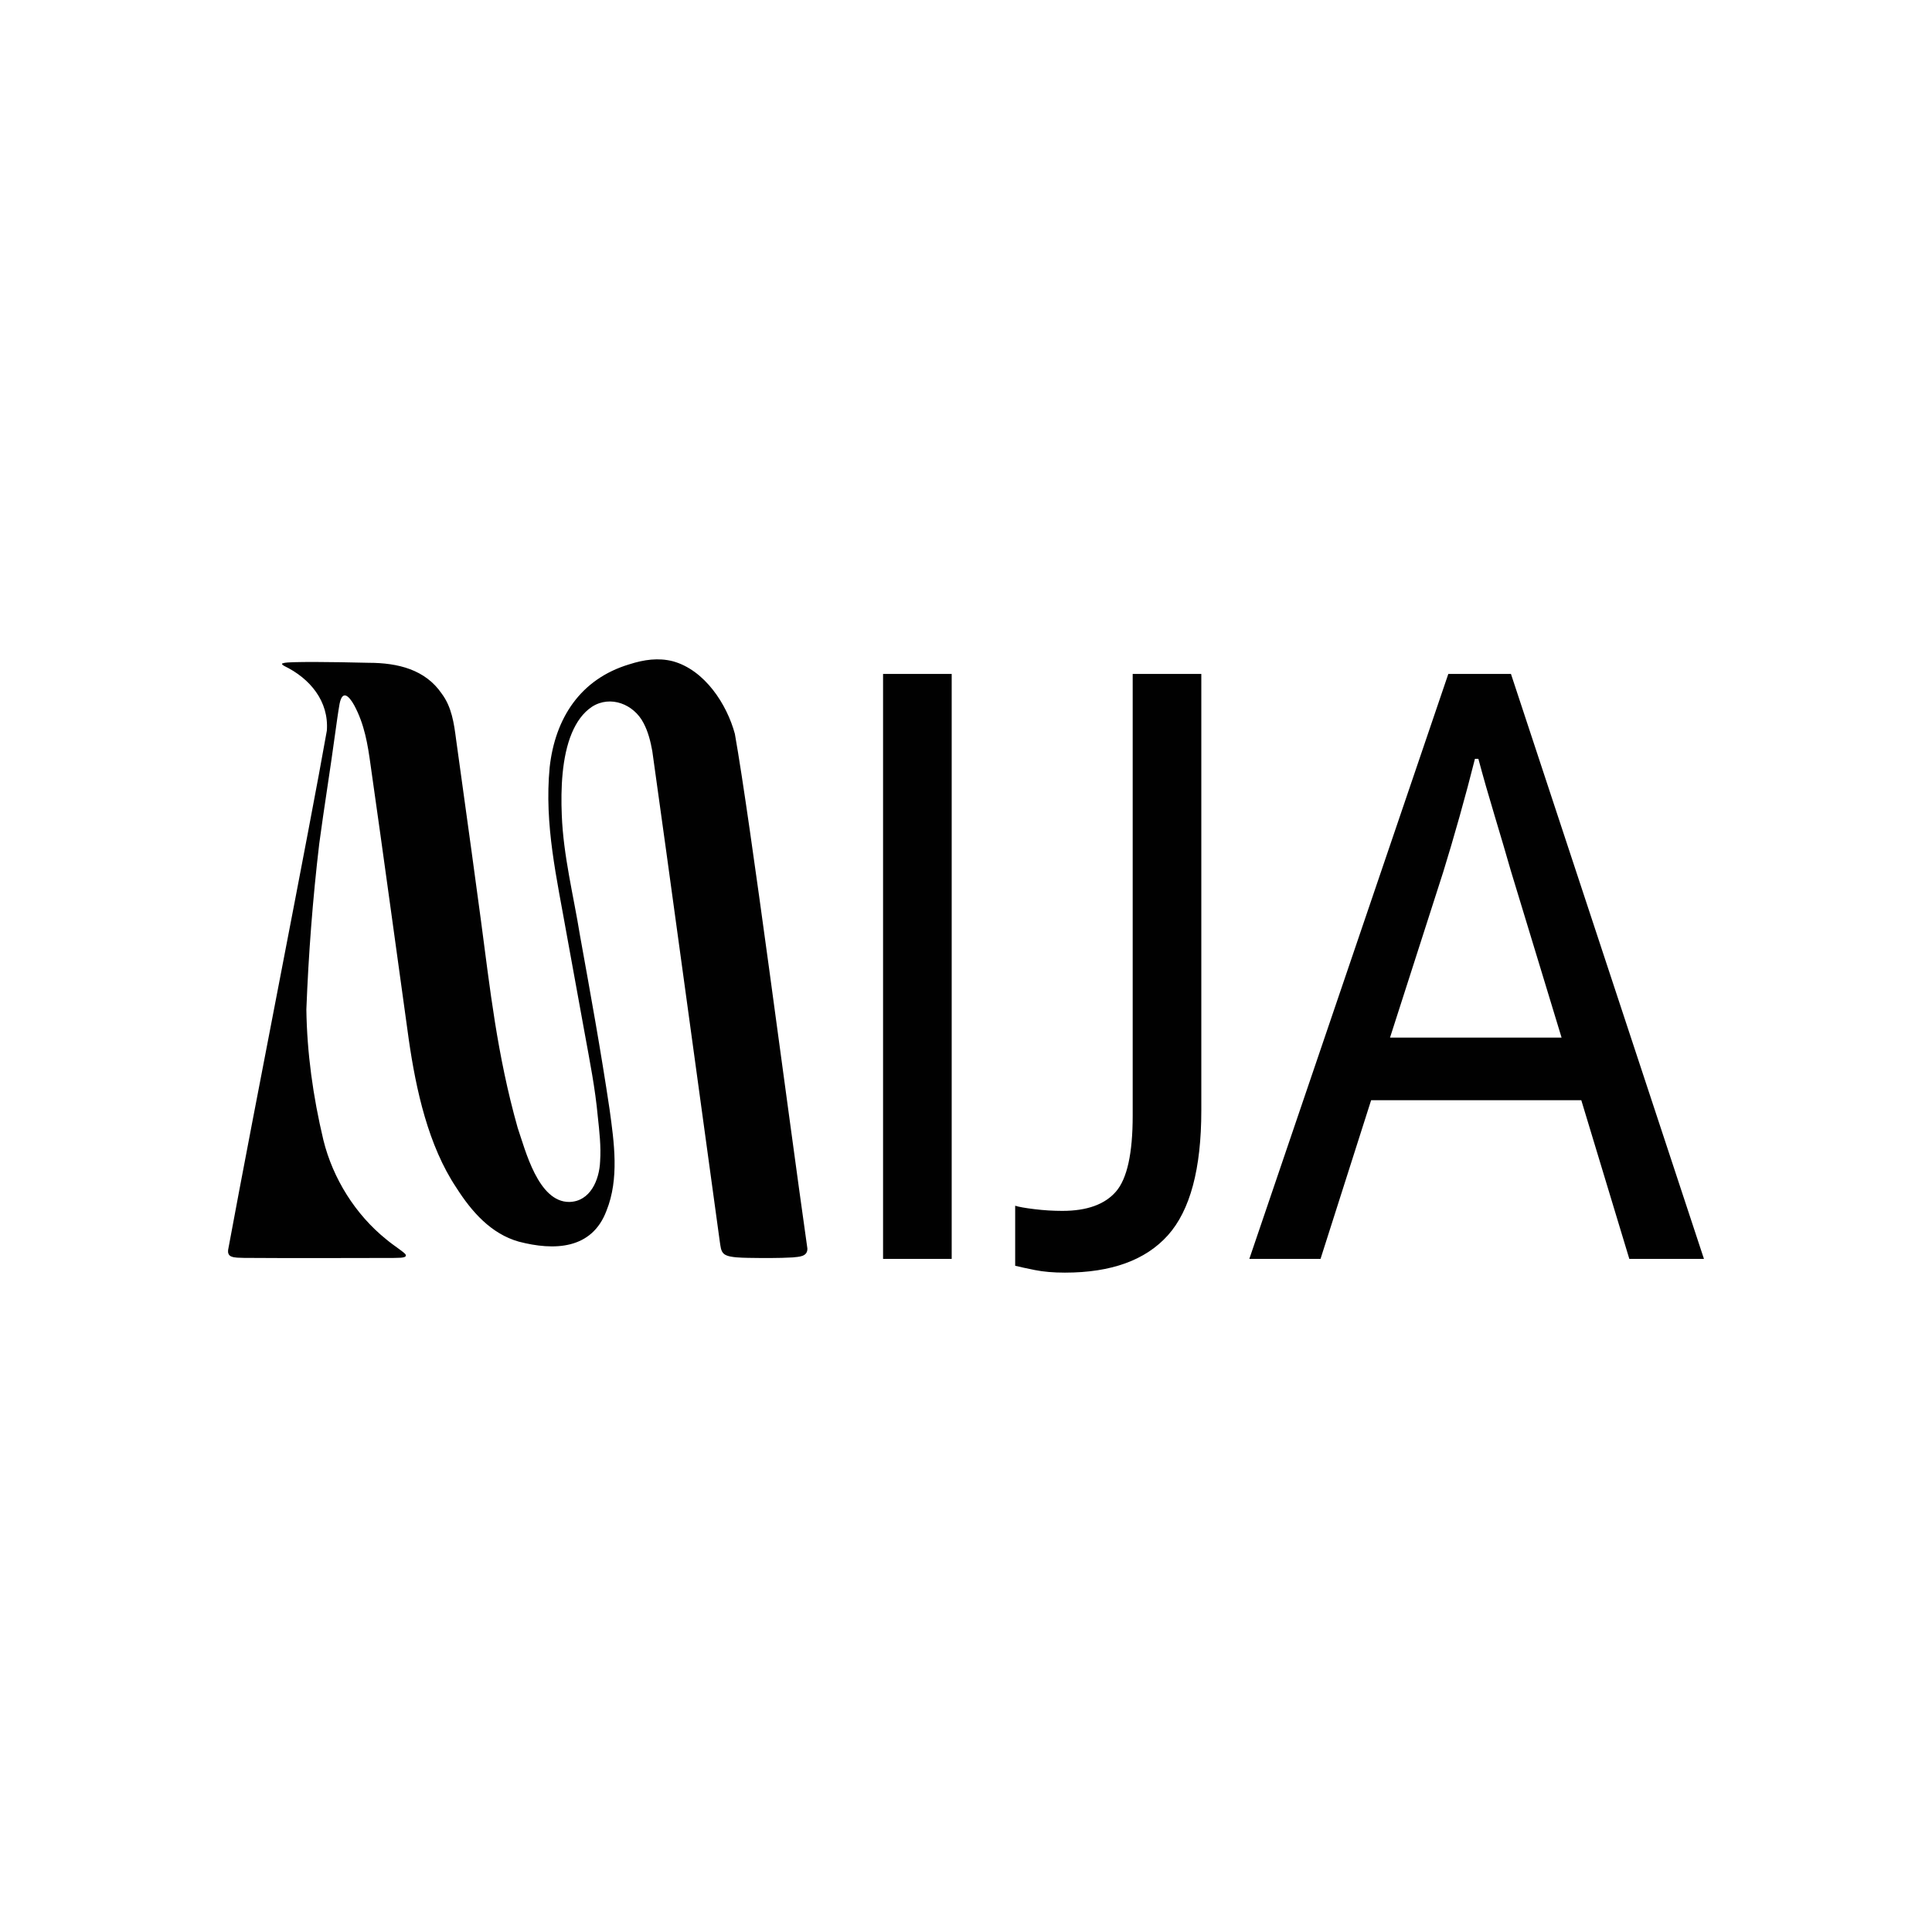
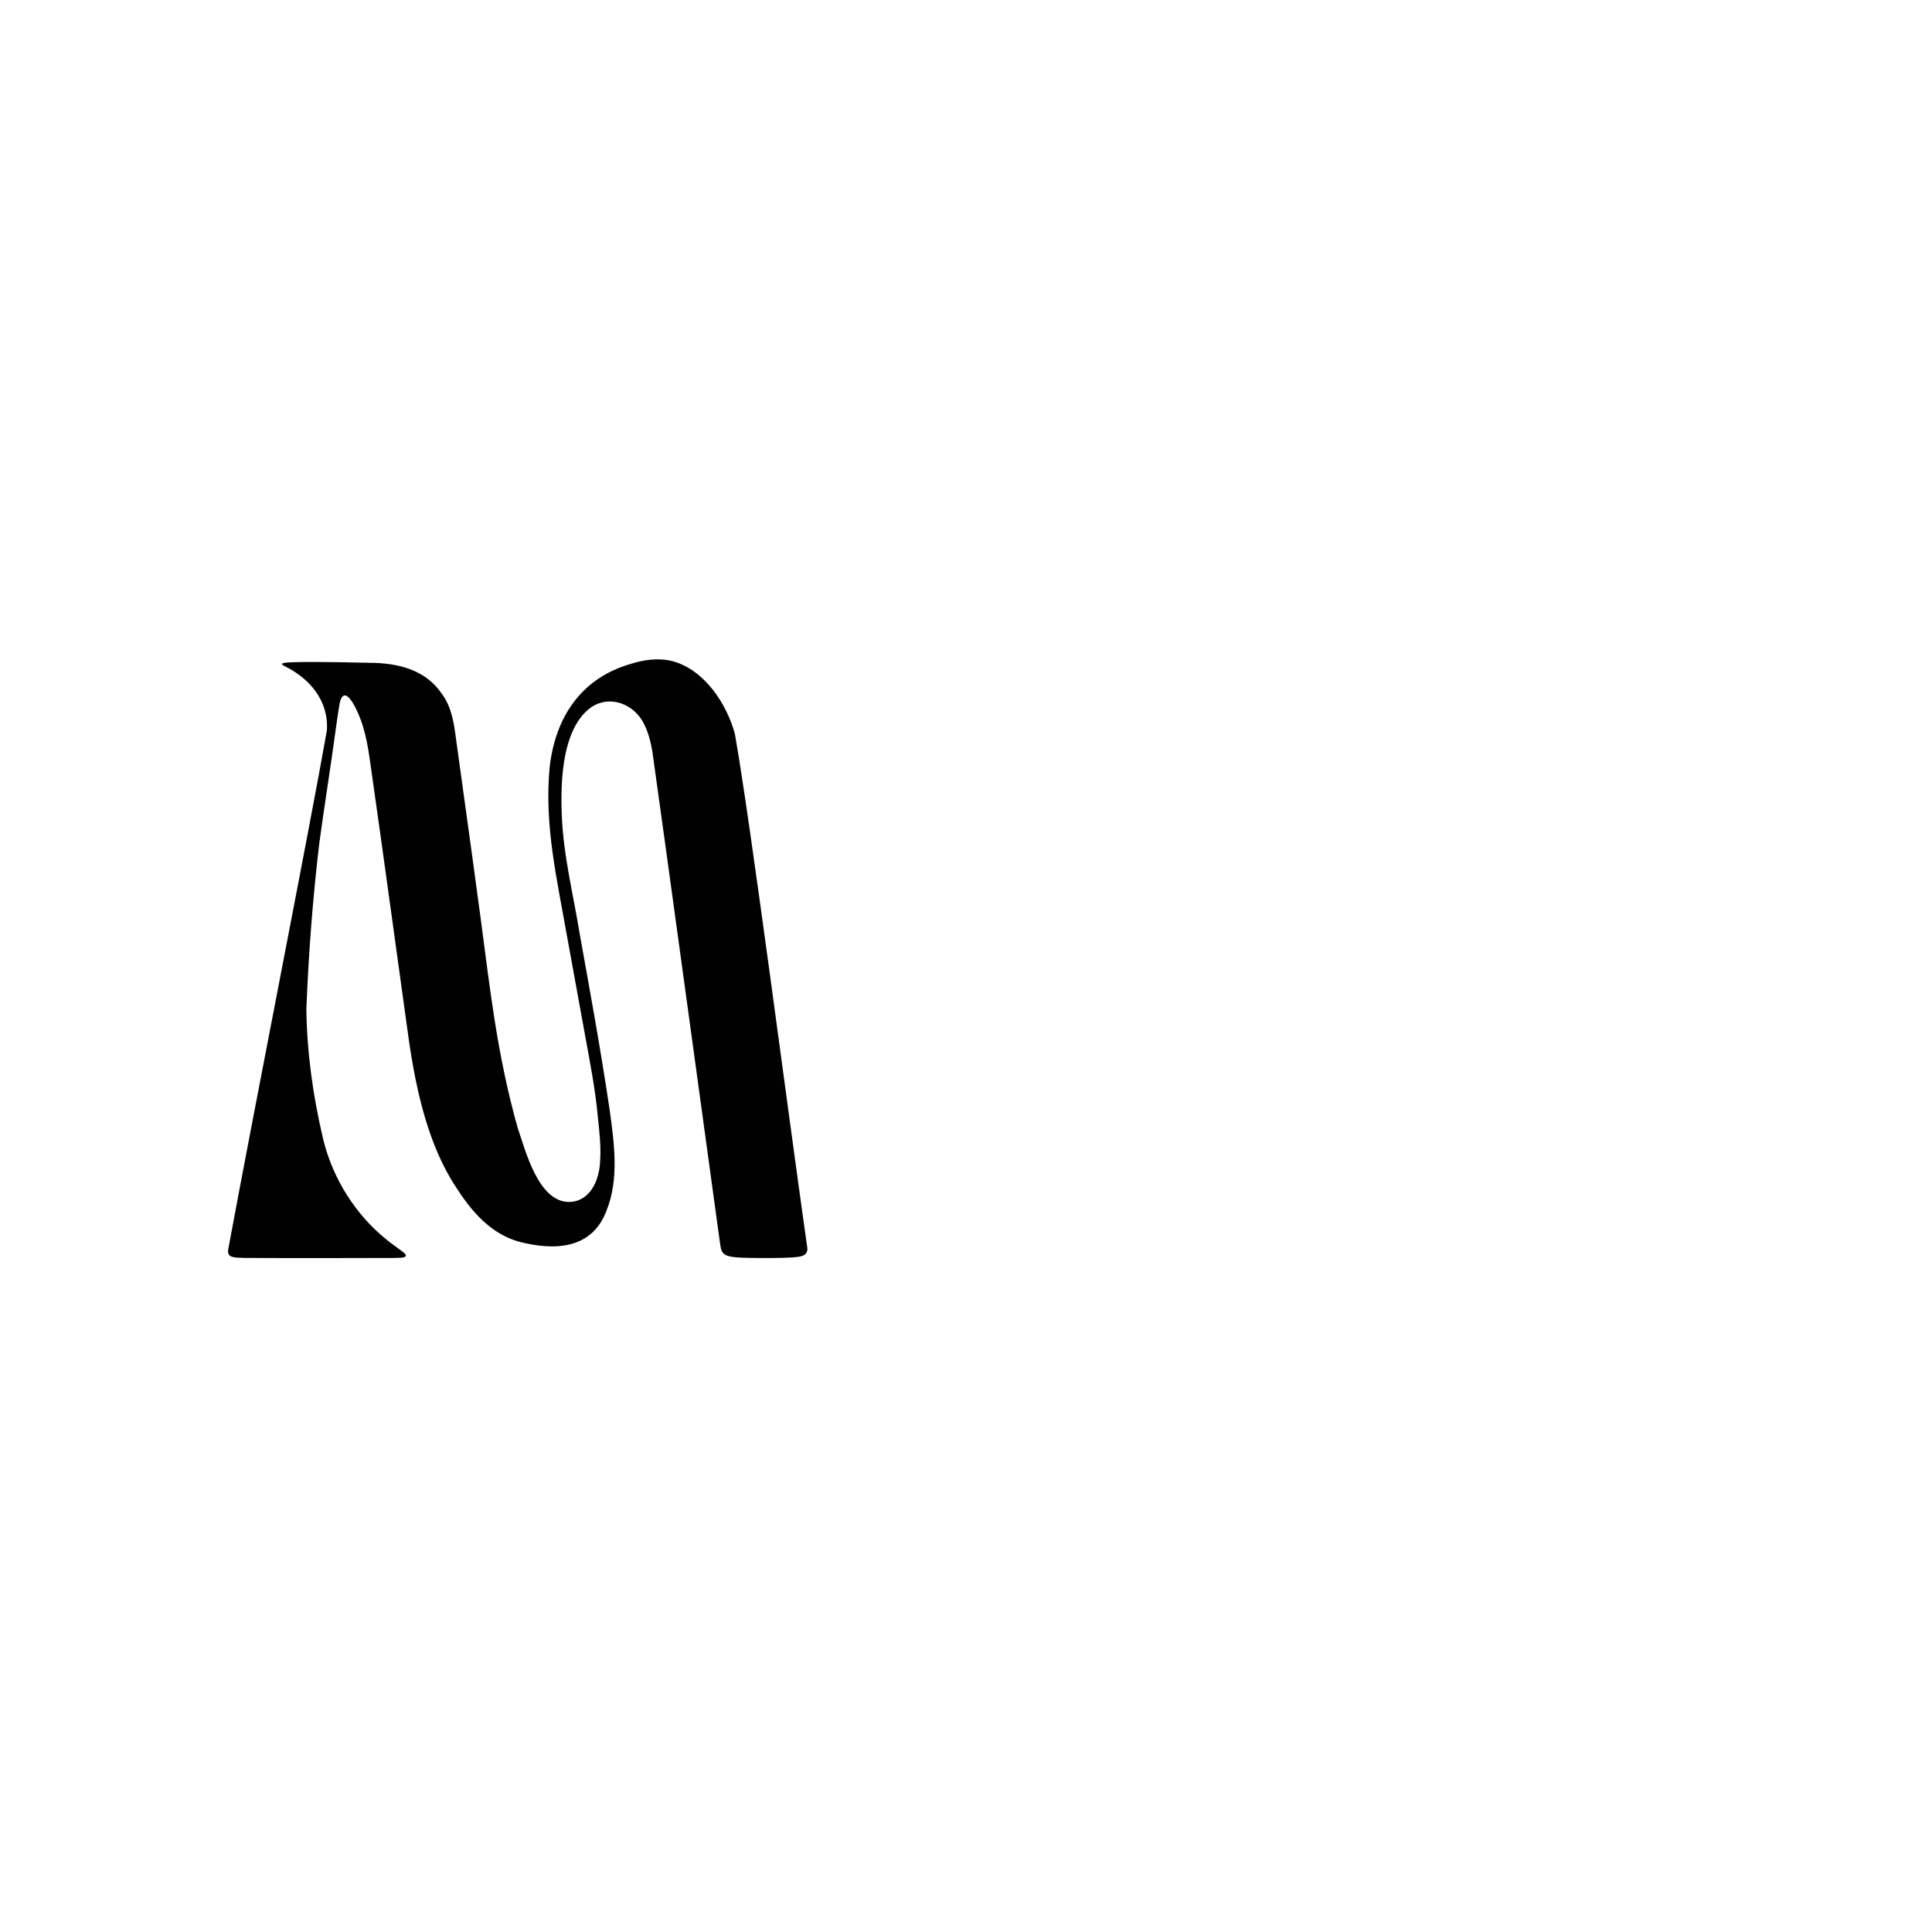
<svg xmlns="http://www.w3.org/2000/svg" viewBox="0 0 1080 1080" data-sanitized-data-name="Layer 1" data-name="Layer 1" id="Layer_1">
  <defs>
    <style>
      .cls-1 {
        fill: #010101;
      }
    </style>
  </defs>
  <path d="M129.19,702.34c2.05.9,4.62.68,7.2.83,24.82.19,60.27.08,83.59.03,1.81-.14,6.71.26,6.93-1.32-.07-.82-.63-1.09-1.25-1.7-.92-.71-1.73-1.38-2.89-2.19-2.18-1.59-4.85-3.48-6.85-5.18-17.21-13.83-29.84-34-35.15-55.53-5.81-24.38-9.18-48.88-9.51-73,1.19-30.83,3.57-61.96,7.2-92.66,2.75-20.54,6.14-41.16,8.91-61.7.74-5.26,1.61-11.75,2.45-16.46,1.58-7.97,5.2-4.54,8.15.73,5.79,10.73,7.59,21.84,9.21,33.65,6.91,48.23,15.89,114.35,21.35,153.45,4.03,27.85,10.85,59.13,26.61,82.7,8.51,13.36,19.33,25.71,34.87,30.1,19.69,5.13,40.85,4.49,49.02-17.3,7.18-17.82,4.29-38.09,1.73-56.63-4.91-33-10.65-64.54-16.53-97.15-3.61-22.36-9.31-44.55-10.19-67.36-.61-14.63.02-32.56,5.63-45.89,2.6-6.11,6.13-11.26,11.25-14.68,10.38-6.64,23.39-1.39,28.79,9.05,2.6,4.85,3.98,10.46,4.93,15.76,7.81,55.32,27.75,201.89,37.74,274.25.44,2.41.41,5.38,2.53,6.97,1.78,1.24,4.55,1.54,6.71,1.75,2.13.19,4.3.24,6.52.29,8.02.13,17.26.21,25.03-.25,3.37-.38,8.31-.29,8.16-5.01-11.4-80.2-31.79-238.55-40.53-287.64-4.47-16.63-16.88-35.71-34.65-40.6-8.16-2.08-16.1-.94-24.44,1.73-27.27,8.21-41.38,30.06-44.44,57.5-3.09,32.22,3.97,61.94,9.62,94.03,3.27,18,6.68,36.71,9.95,54.65,2.89,15.91,5.89,30.86,7.33,46.62.87,8.1,1.87,16.7,1.3,24.95-.42,10.61-5.58,22.49-17.17,22.77-17.46.2-24.65-29.08-28.92-41.46-11.54-40.86-15.49-78.06-20.52-115.81-3.29-24.65-7.1-52.19-10.61-77.48-1.27-9.22-2.31-16.55-3.29-23.78-1.17-9.04-2.44-18.15-8.03-25.62-9.17-13.45-24.46-17.24-40.87-17.24-9.99-.28-21.09-.41-30.69-.47-3.71.05-8.25,0-11.1.13-2.54.2-4.39-.02-6.44.71-.66.34.5,1.06,1.09,1.41,14.4,6.97,24.99,19.72,23.79,36.14-9.52,54.16-40.3,209.66-55.2,290.35-.19,1.5.24,2.91,1.6,3.52l.07.03Z" class="cls-1" />
  <g>
-     <path d="M493.64,376.72h38.36v327.01h-38.36v-327.01ZM633.18,376.72h38.36v244.06c0,32.61-6.23,55.86-18.7,69.77-12.47,13.9-31.65,20.86-57.54,20.86-6.4,0-11.99-.48-16.78-1.44-4.79-.96-8.47-1.76-11.03-2.4v-33.56c1.92.64,5.51,1.28,10.79,1.92,5.27.65,10.47.96,15.58.96,13.74,0,23.73-3.6,29.97-10.79,6.23-7.19,9.35-21.34,9.35-42.43v-246.94Z" class="cls-1" />
-     <path d="M809.63,376.72h35l107.89,327.01h-41.72l-26.85-88.71h-117.48l-28.29,88.71h-39.8l111.24-327.01ZM777.03,580.03h95.9l-28.29-93.02c-2.56-8.95-5.6-19.25-9.11-30.93-3.52-11.67-6.56-22.3-9.11-31.89h-1.92c-2.56,10.23-5.44,21.02-8.63,32.37-3.2,11.35-6.23,21.66-9.11,30.93l-29.73,92.54Z" class="cls-1" />
-   </g>
+     </g>
</svg>